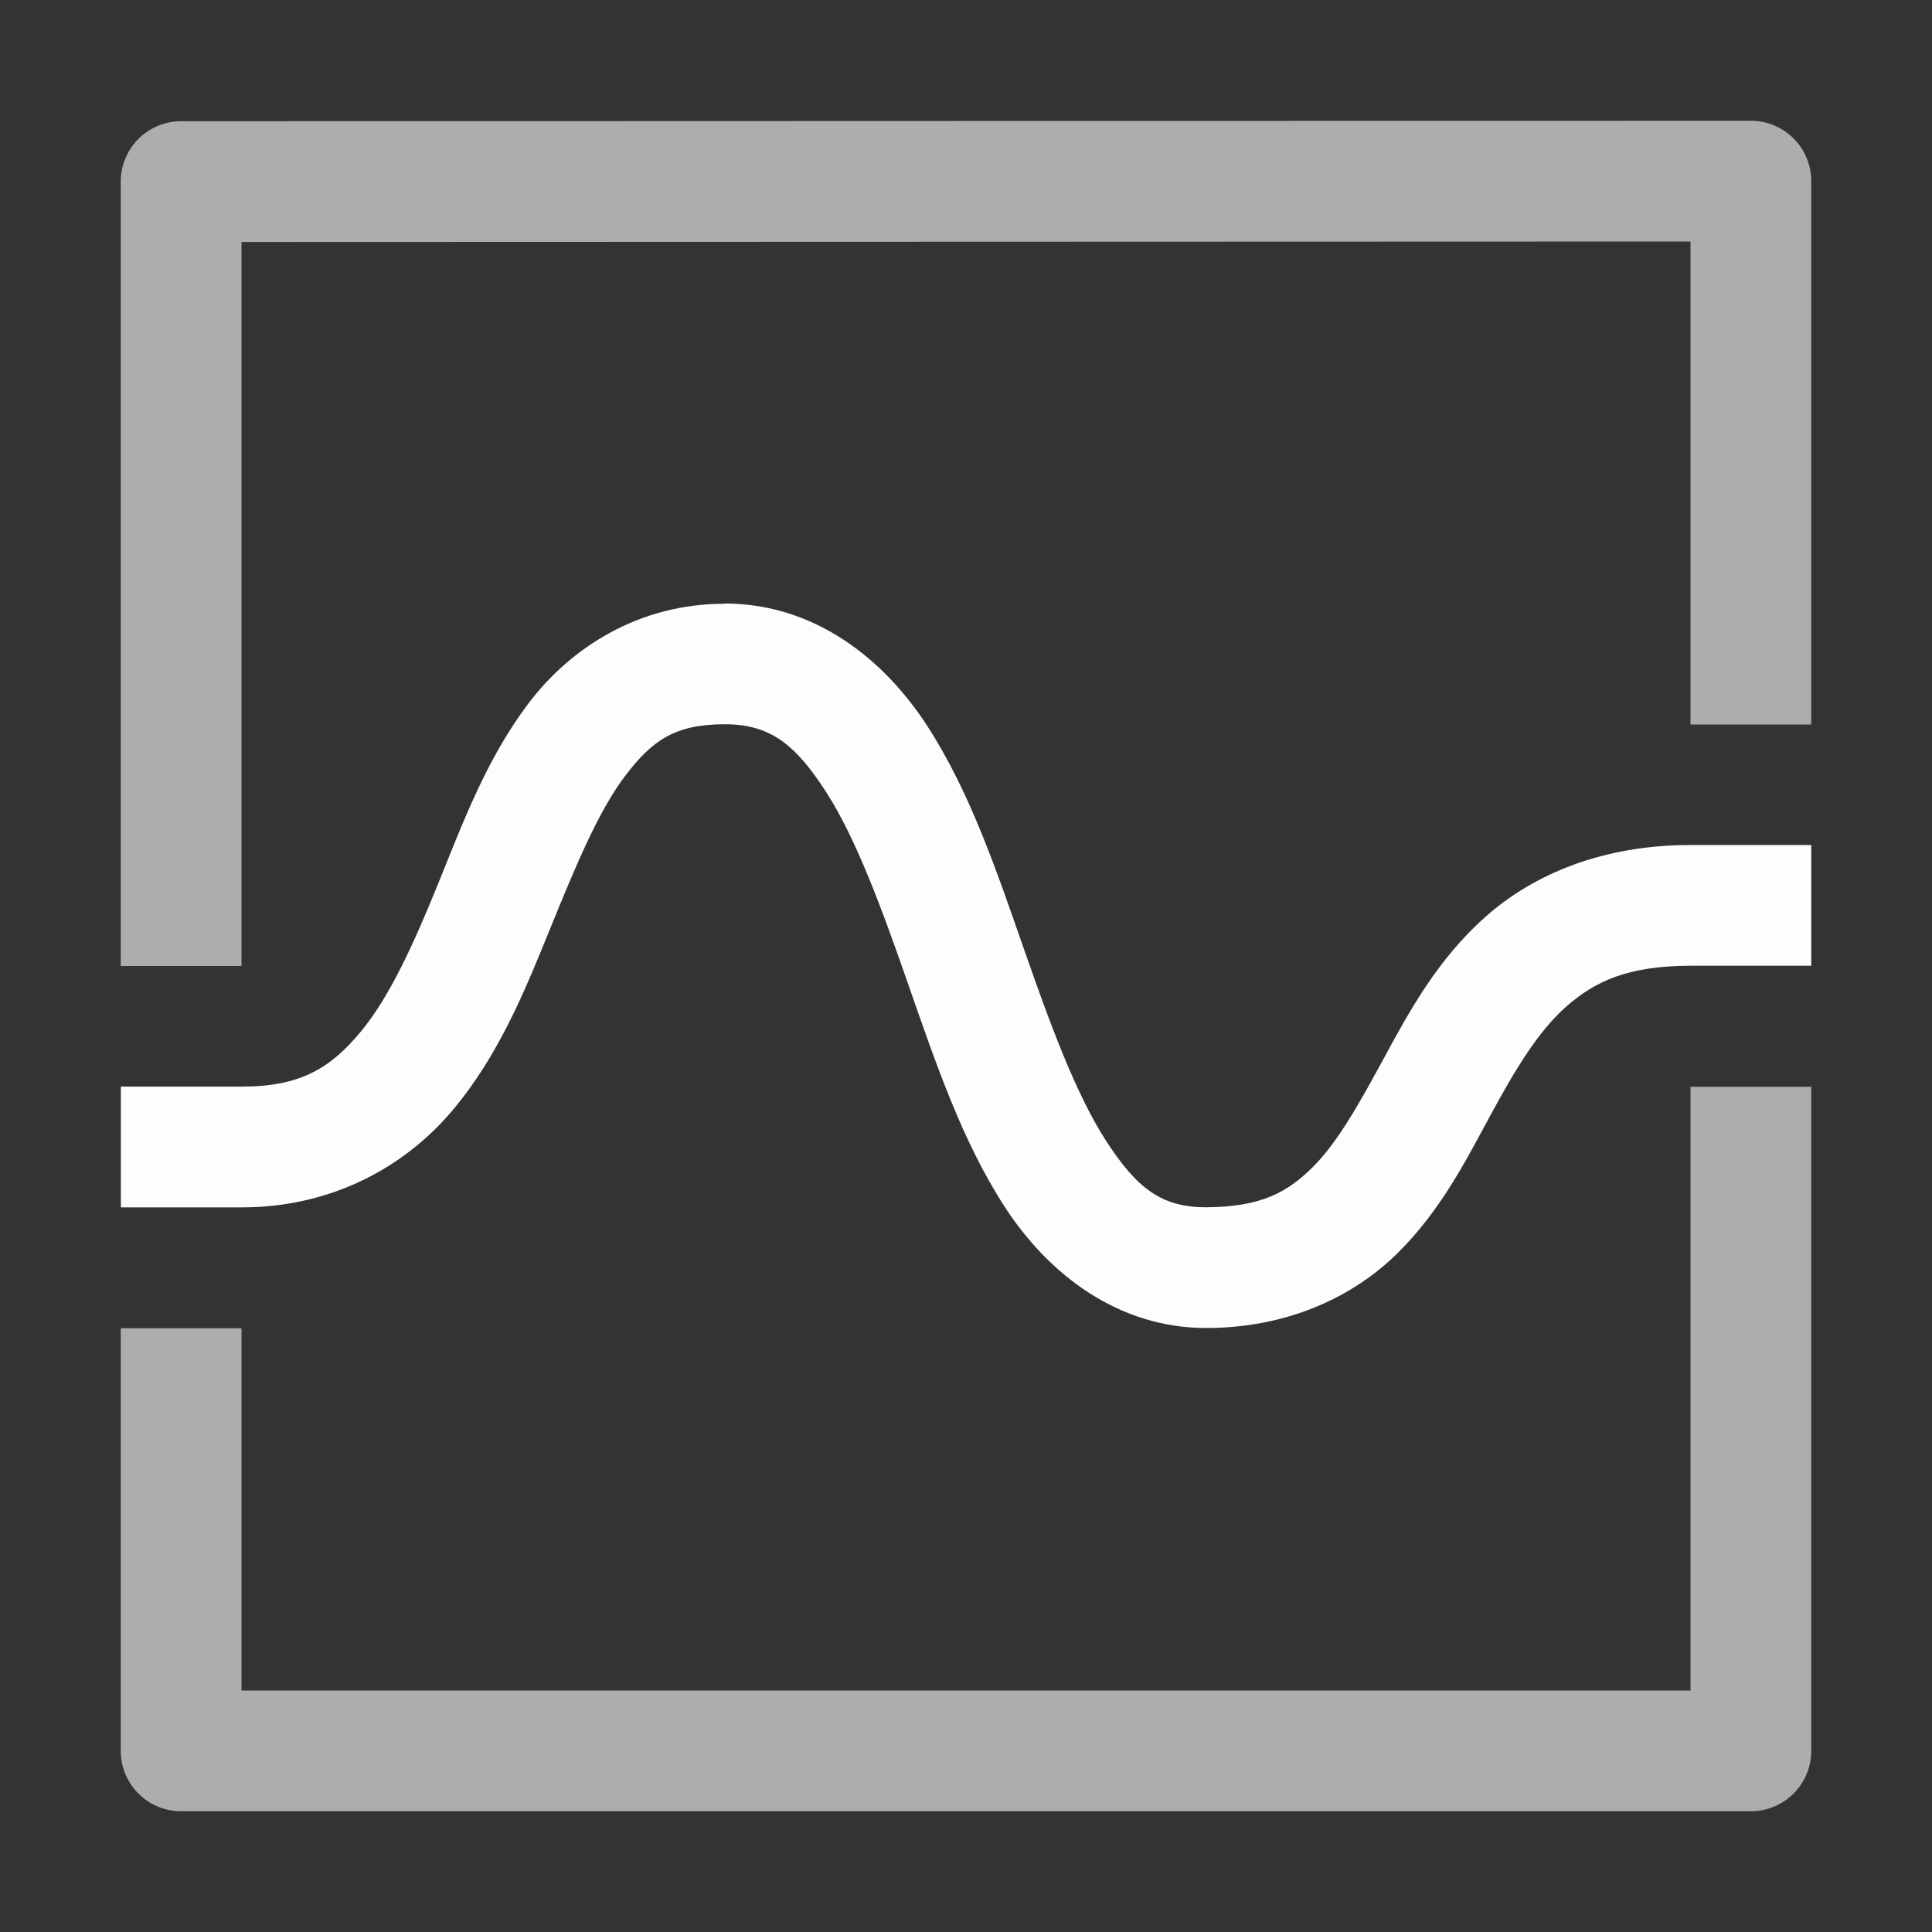
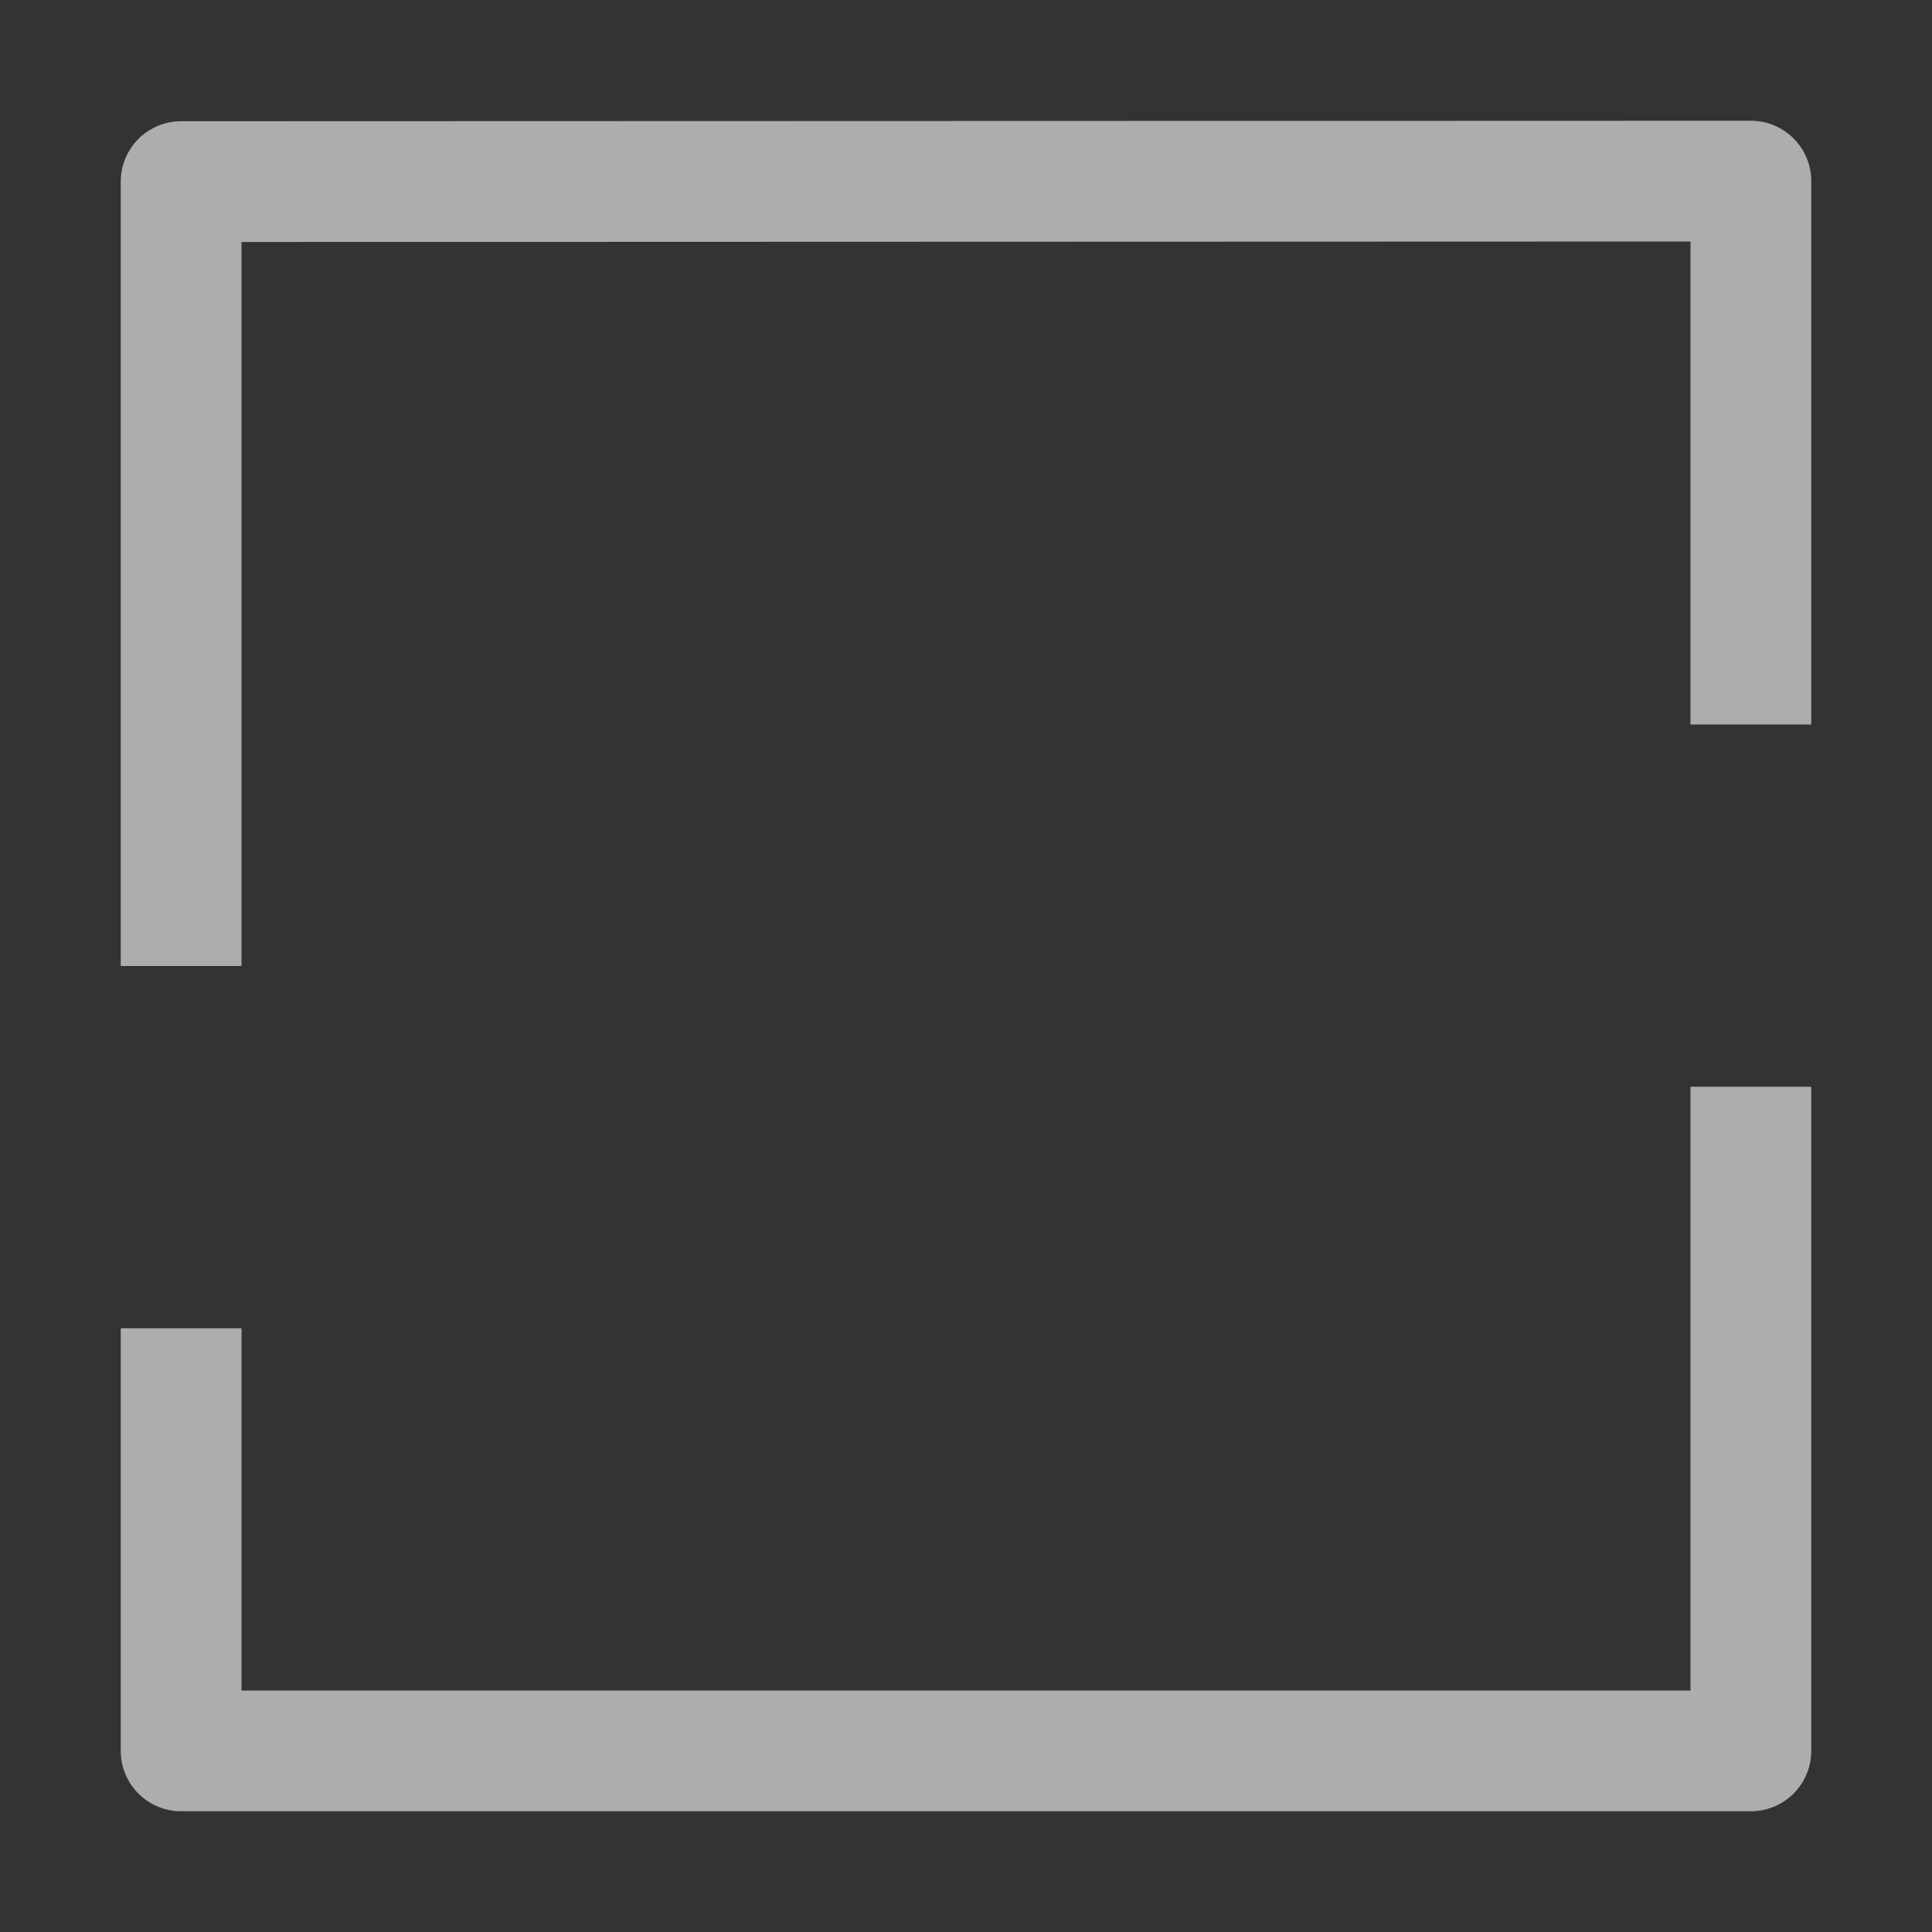
<svg xmlns="http://www.w3.org/2000/svg" xmlns:ns1="http://sodipodi.sourceforge.net/DTD/sodipodi-0.dtd" xmlns:ns2="http://www.inkscape.org/namespaces/inkscape" height="1600" viewBox="0 0 1600 1600" width="1600">
  <rect x="0" y="0" width="1600" height="1600" fill="#333333" stroke="none" />
  <ns1:namedview pagecolor="#303030" showgrid="true">
    <ns2:grid id="grid5" units="px" spacingx="100" spacingy="100" color="#4772b3" opacity="0.2" visible="true" />
  </ns1:namedview>
  <g fill="#fff">
    <g enable-background="new" transform="matrix(100 0 0 100 -6800 -47200)">
-       <path d="m74 477c-.711 0-1.273.364-1.621.822-.348.458-.547.994-.748 1.49-.201.496-.405.949-.65 1.24s-.489.447-.98.447h-1v1h1c.758 0 1.359-.344 1.746-.803.387-.459.606-1.006.811-1.51.205-.504.397-.968.619-1.26.222-.292.41-.428.824-.428.377 0 .584.165.838.557.254.392.471.989.689 1.615.219.626.439 1.281.795 1.828s.933 1.006 1.682 1c.673-.005 1.209-.264 1.57-.621.361-.357.571-.778.771-1.146.2-.369.389-.686.623-.893.234-.207.506-.34 1.031-.34h1v-1h-1c-.724 0-1.296.239-1.695.592-.399.353-.632.783-.838 1.162-.206.379-.387.707-.596.914-.209.207-.423.328-.875.332-.377.003-.581-.158-.834-.547-.253-.389-.471-.985-.689-1.611-.219-.626-.439-1.281-.795-1.83-.356-.549-.929-1.012-1.678-1.012z" opacity=".99" />
      <path d="m82.5 473-13 .004a.5.5 0 0 0 -.5.5v6.496h1v-5.996l12-.004v4h1v-4.5a.5.5 0 0 0 -.5-.5zm-.5 8v5h-12v-3h-1v3.5a.5.5 0 0 0 .5.5h13a.5.5 0 0 0 .5-.5v-5.5z" fill-rule="evenodd" opacity=".6" />
    </g>
  </g>
</svg>